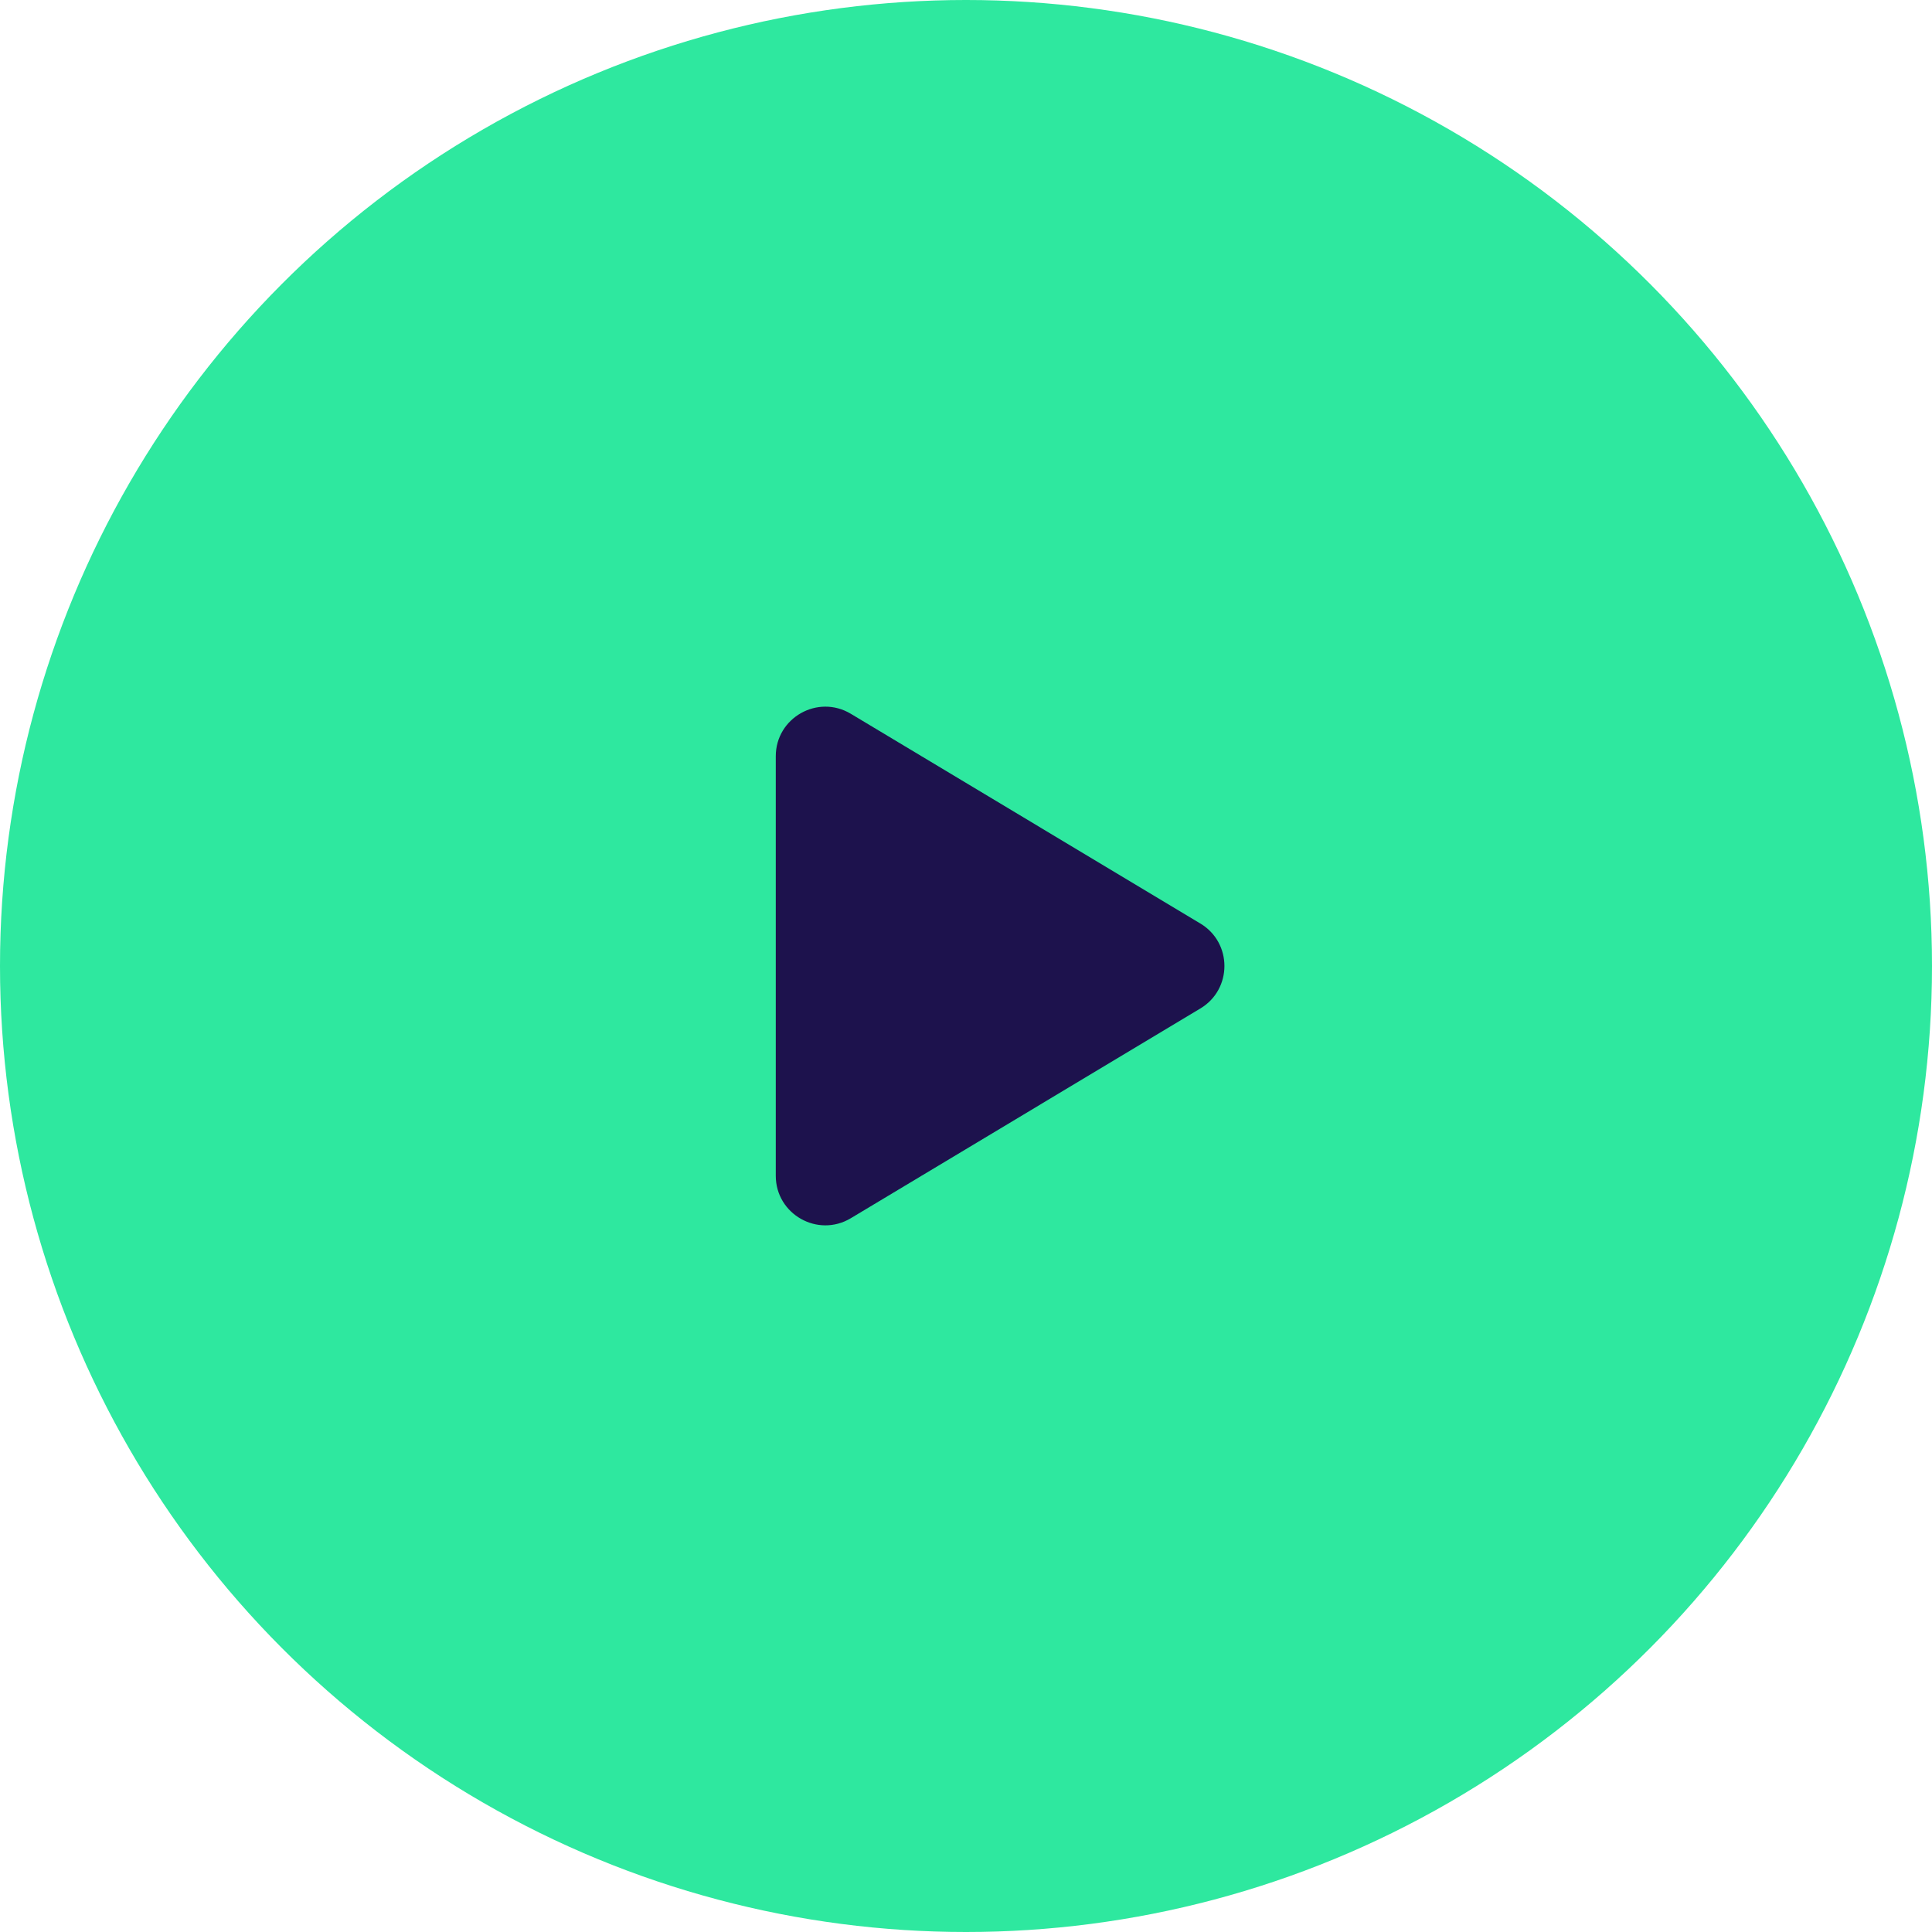
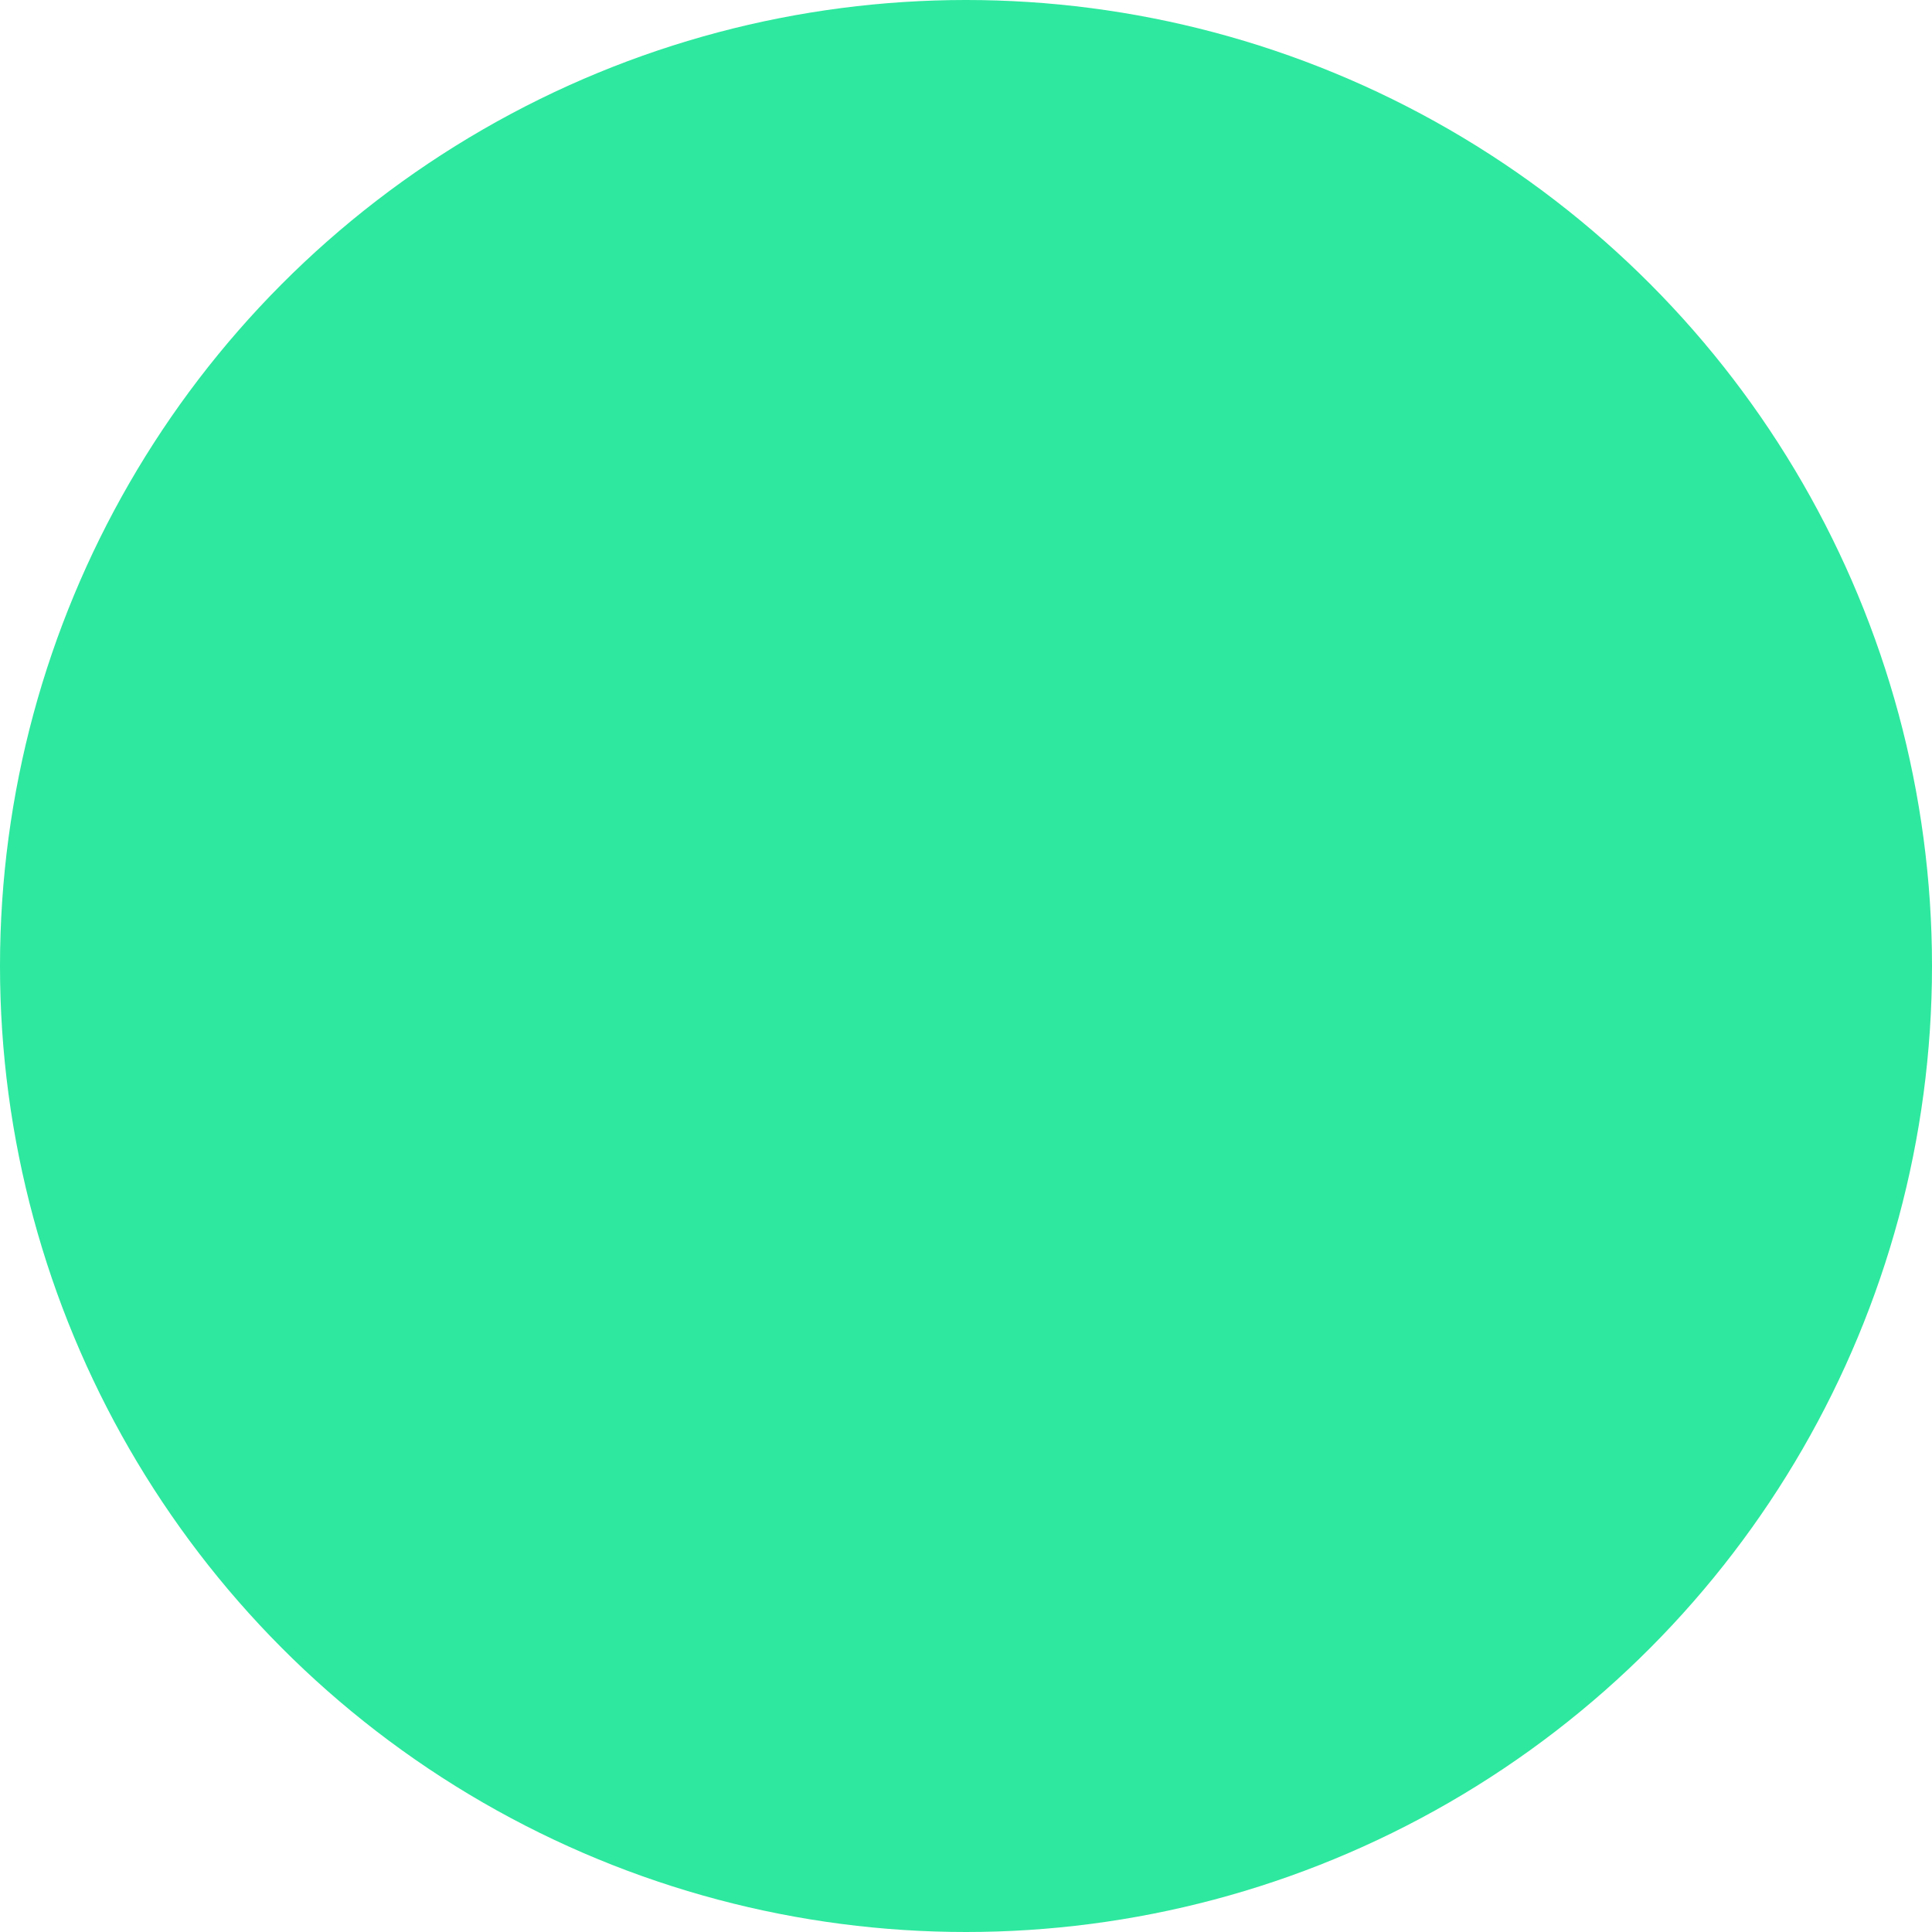
<svg xmlns="http://www.w3.org/2000/svg" width="78" height="78" viewBox="0 0 78 78" fill="none">
  <circle cx="39" cy="39" r="39" fill="#2EE89F" />
-   <path d="M48.462 37.285C49.757 38.062 49.757 39.938 48.462 40.715L34.349 49.183C33.016 49.982 31.32 49.022 31.32 47.468L31.32 30.532C31.32 28.978 33.016 28.018 34.349 28.817L48.462 37.285Z" fill="#1D124D" />
</svg>